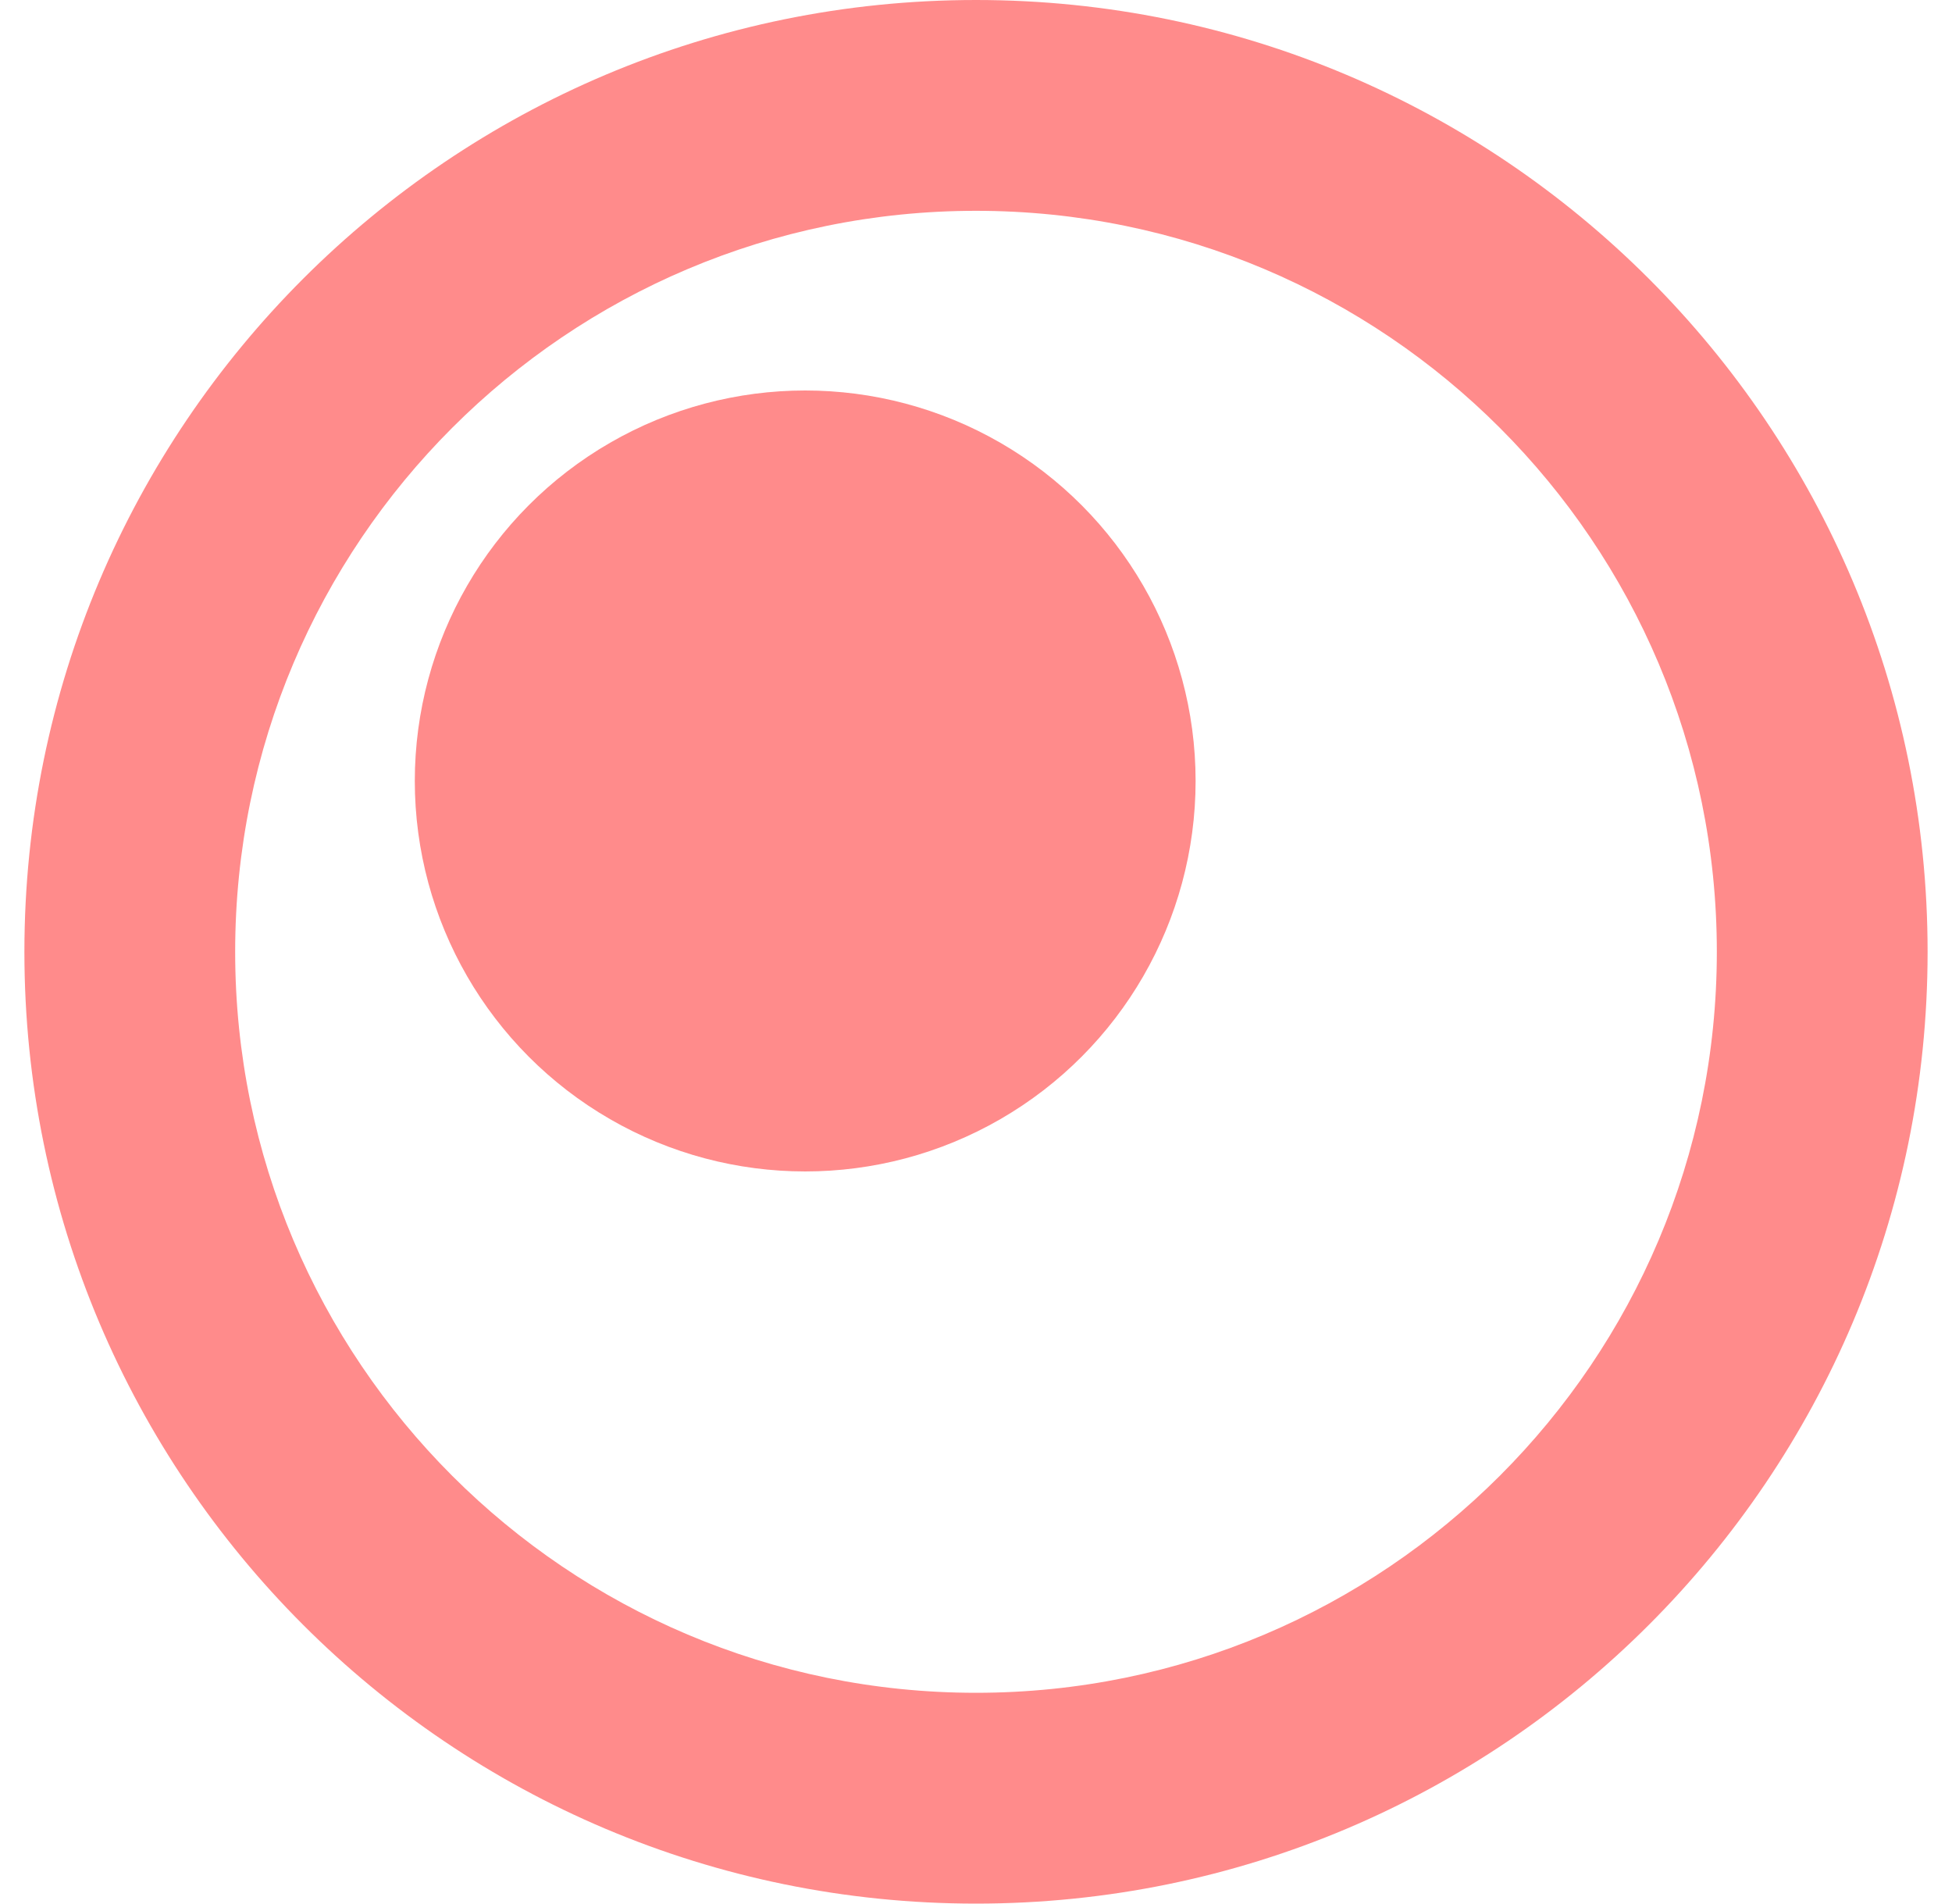
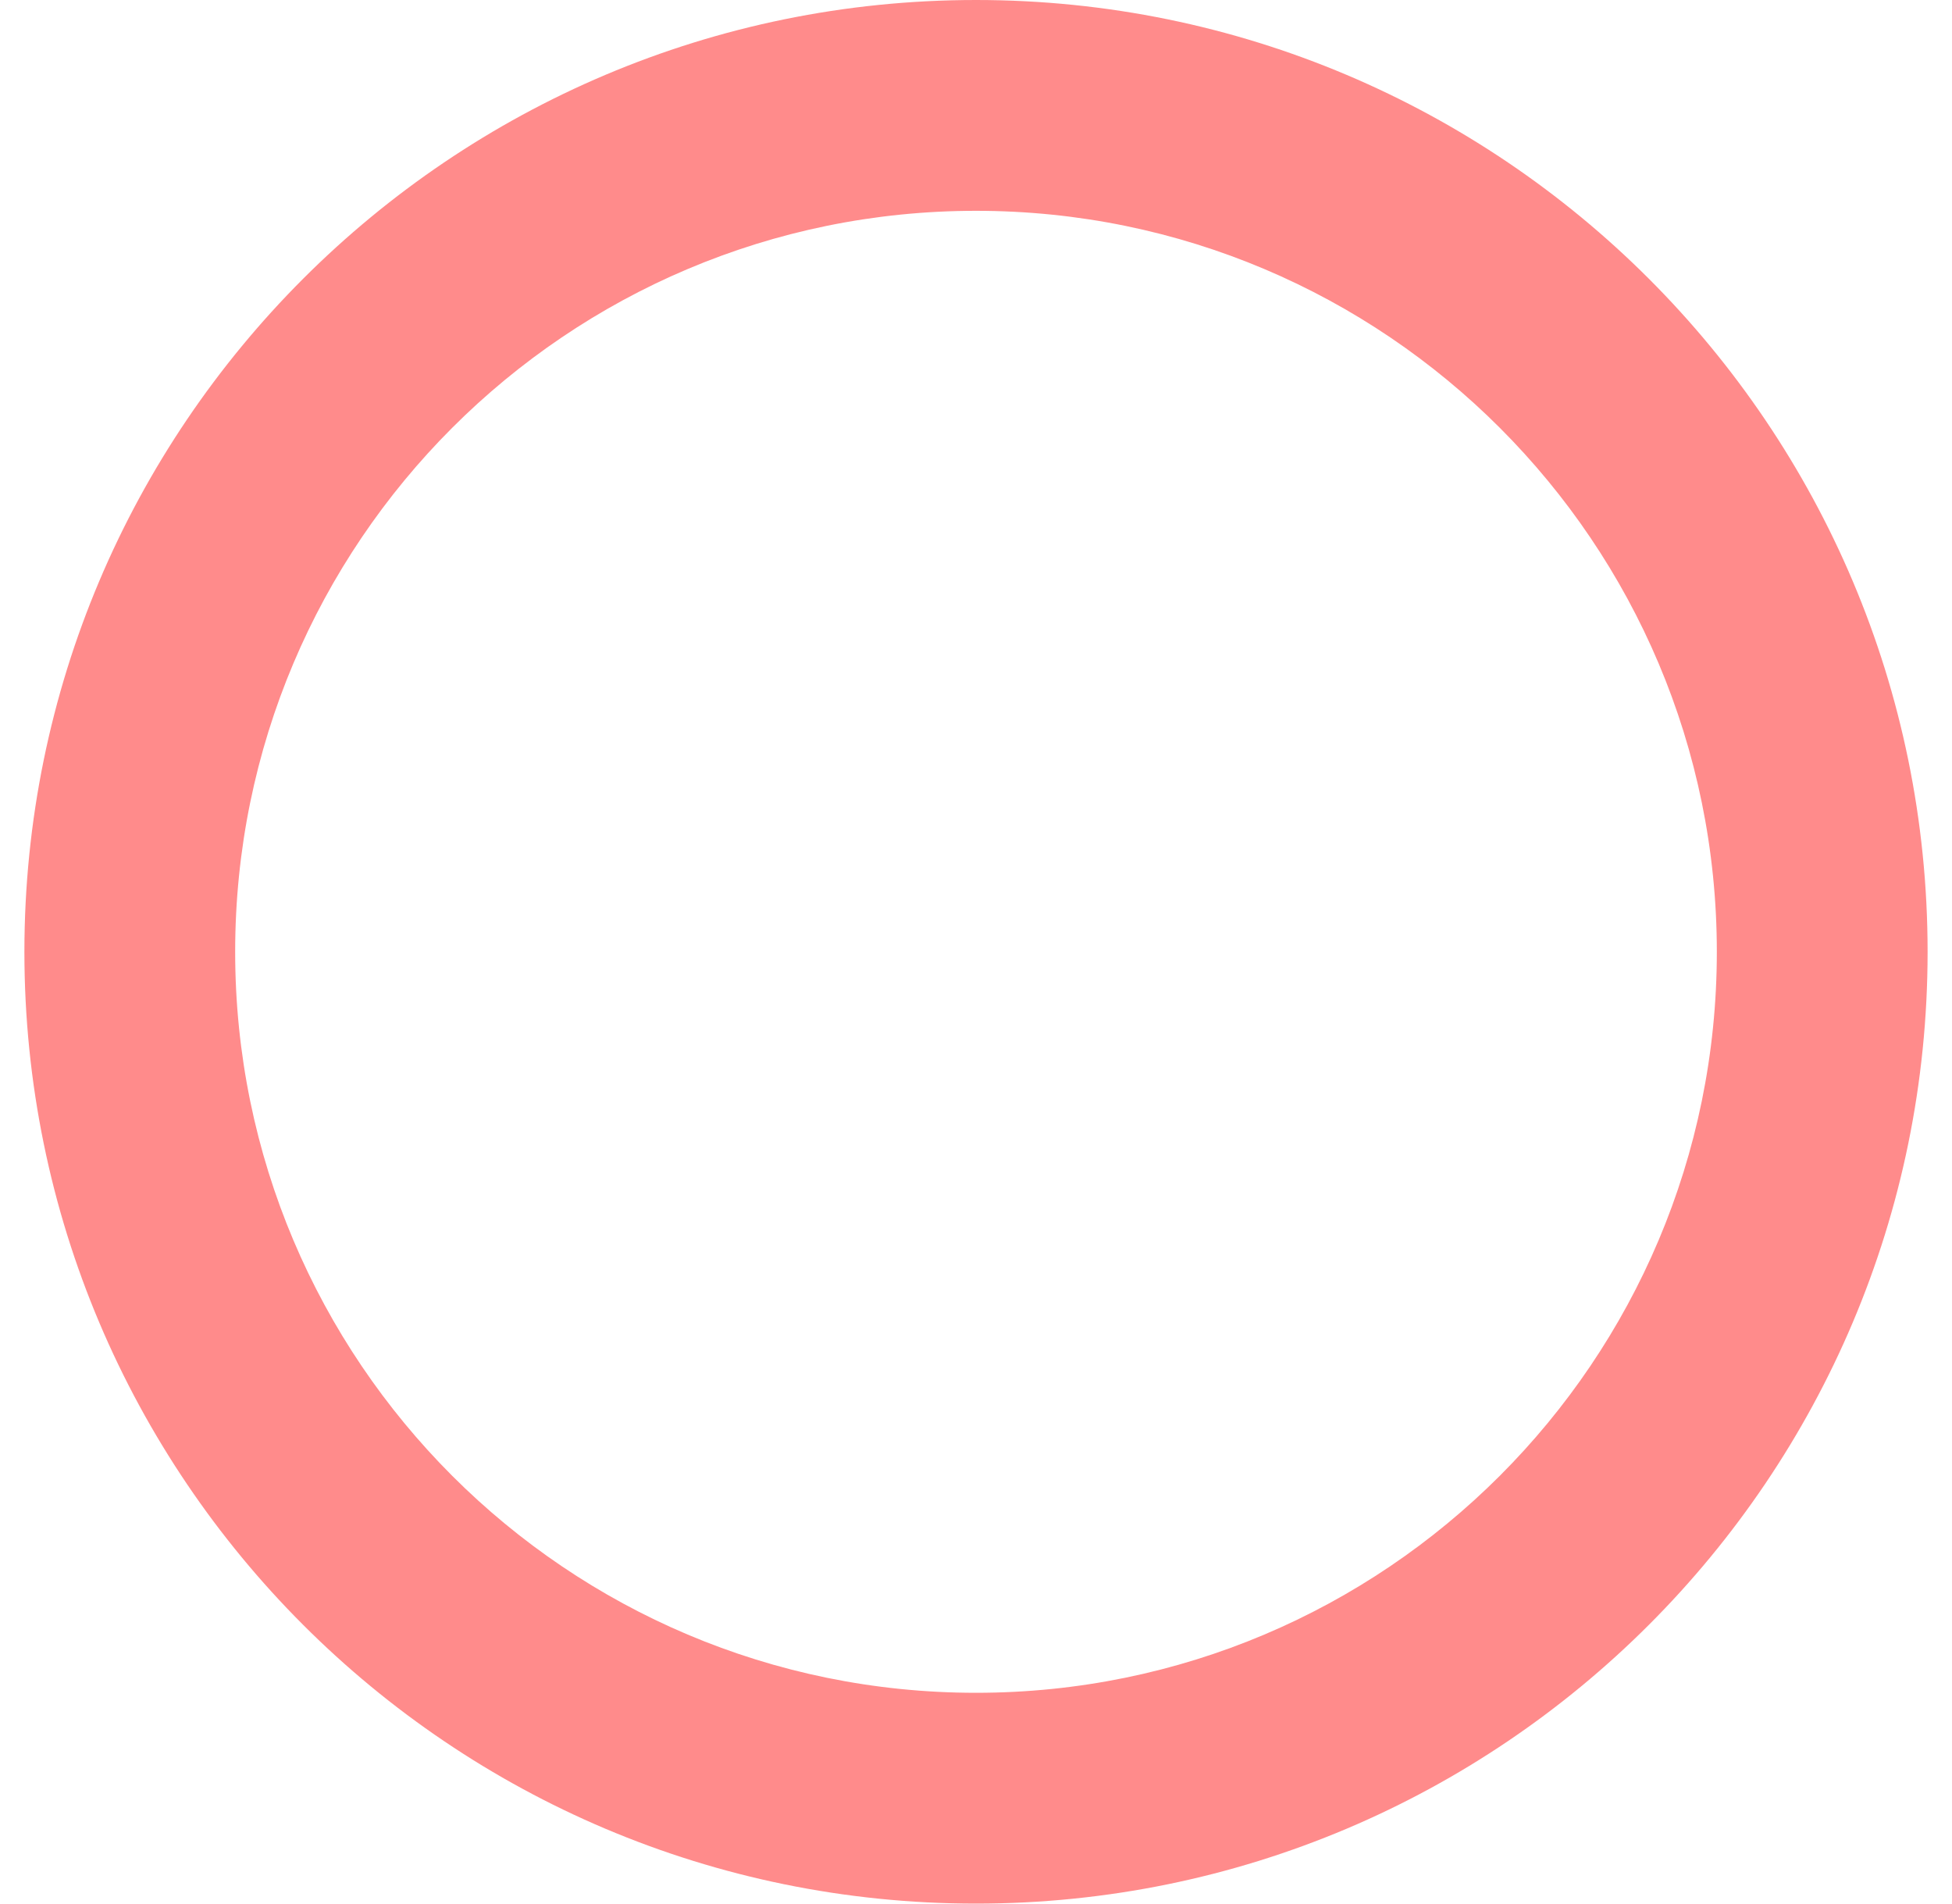
<svg xmlns="http://www.w3.org/2000/svg" width="40" height="39" viewBox="0 0 40 39" fill="none">
-   <circle cx="16.5" cy="16" r="8" fill="#FF8B8B" />
  <path d="M39.5 19.5C39.5 30.27 30.77 39 20 39C9.23 39 0.5 30.27 0.5 19.5C0.5 8.73 9.23 0 20 0C30.77 0 39.5 8.73 39.5 19.5ZM4.819 19.5C4.819 27.884 11.616 34.681 20 34.681C28.384 34.681 35.181 27.884 35.181 19.5C35.181 11.116 28.384 4.319 20 4.319C11.616 4.319 4.819 11.116 4.819 19.5Z" fill="#FF8B8B" />
</svg>